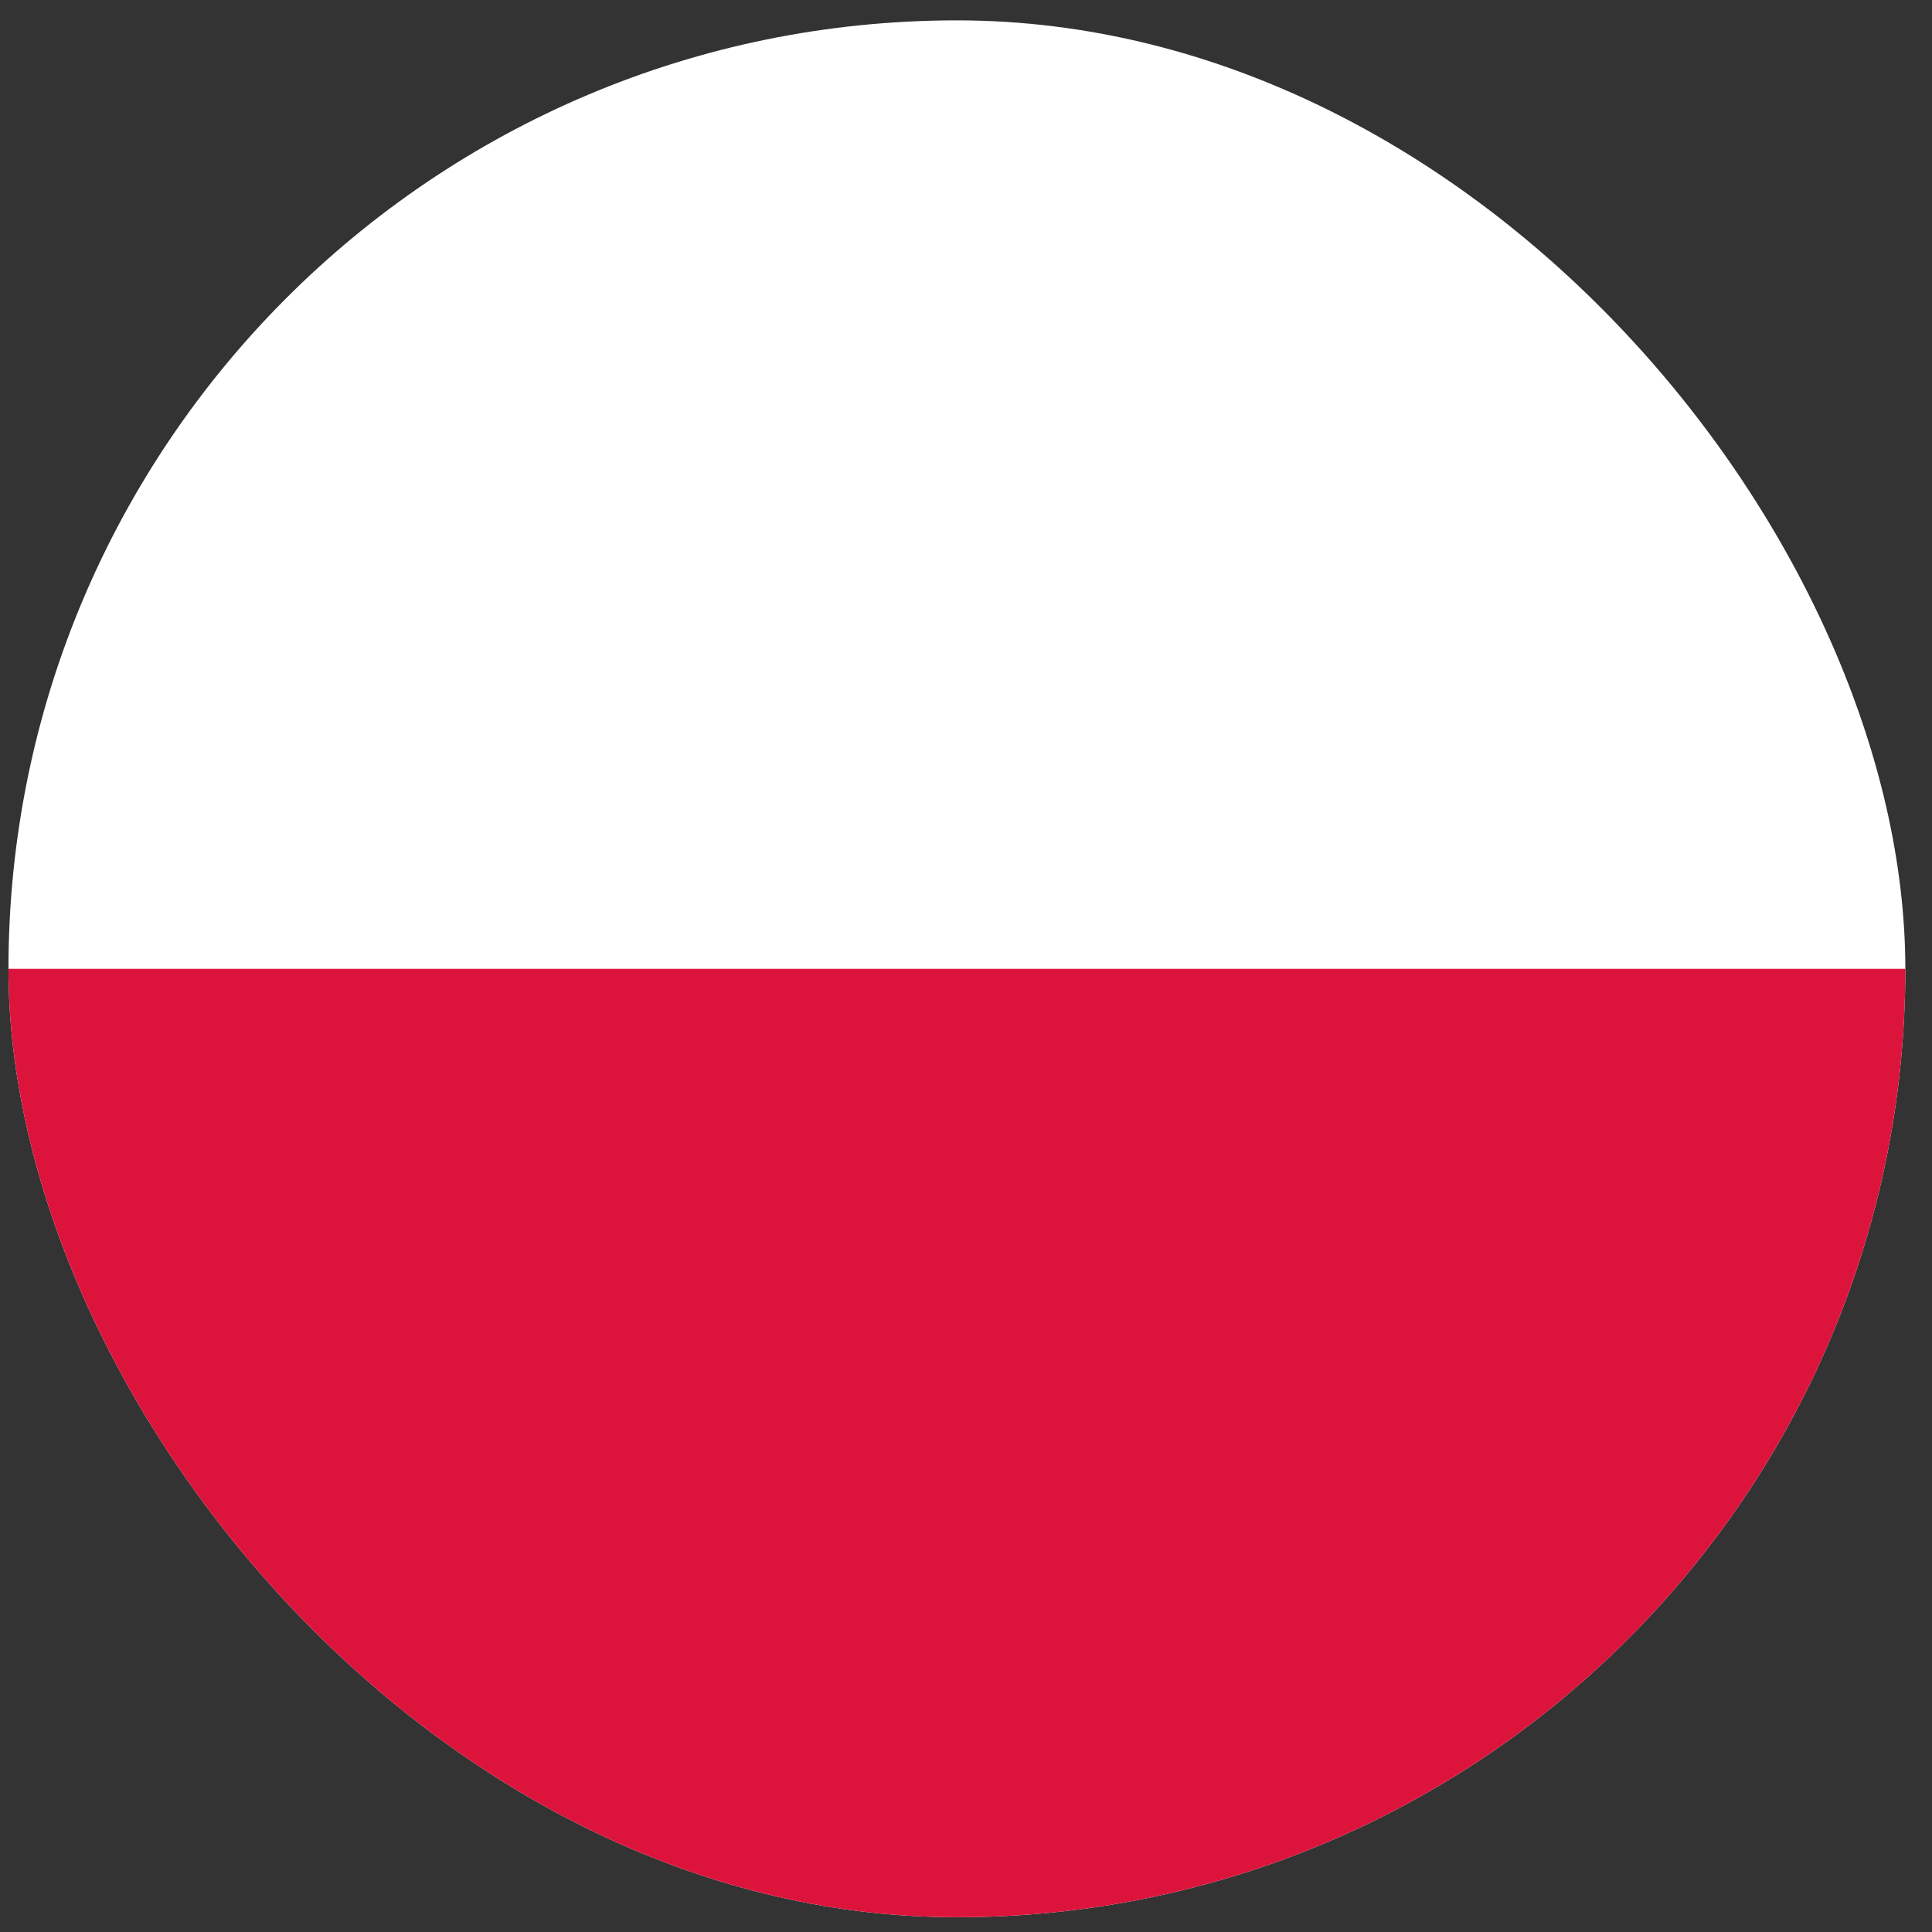
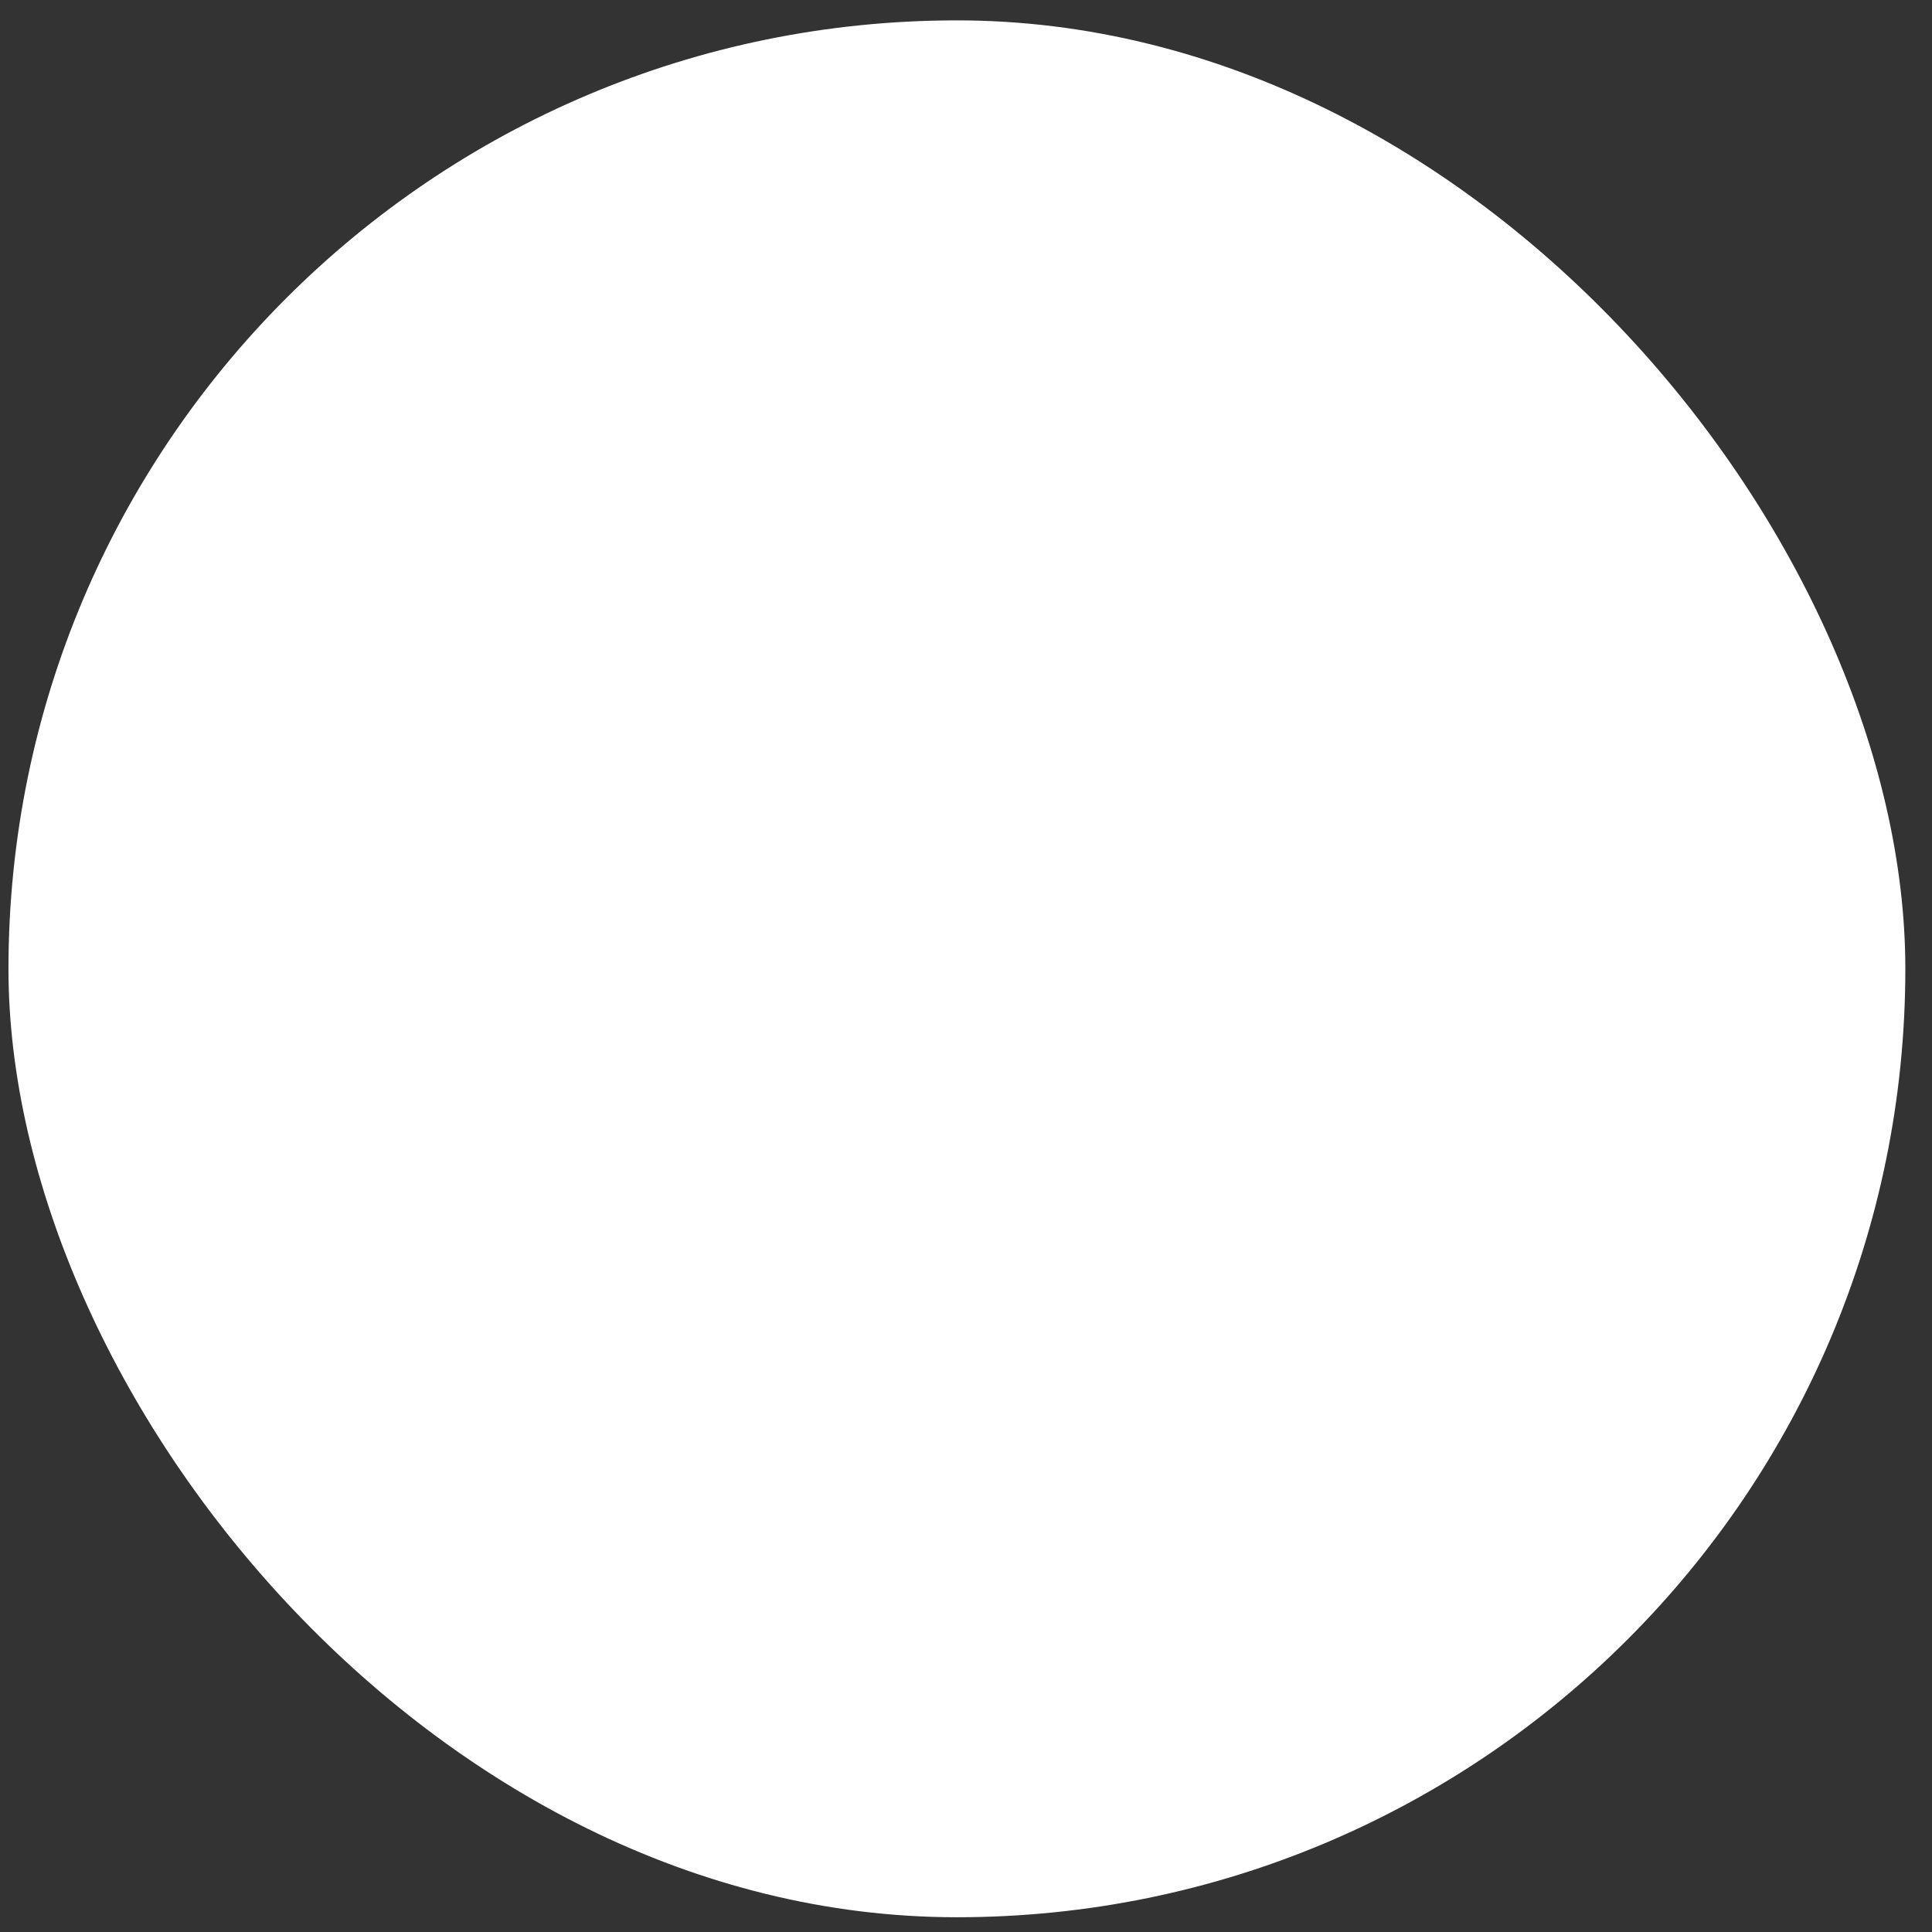
<svg xmlns="http://www.w3.org/2000/svg" width="55" height="55" viewBox="0 0 55 55" fill="none">
  <rect x="0" y="0" width="55" height="55" fill="#333333" stroke="none" />
  <g clip-path="url(#clip0_3226_6191)">
    <path fill-rule="evenodd" clip-rule="evenodd" d="M54.241 54.58H0.241V0.58H54.241V54.58Z" fill="white" />
-     <path fill-rule="evenodd" clip-rule="evenodd" d="M54.241 54.58H0.241V27.58H54.241V54.58Z" fill="#DC143C" />
  </g>
  <defs>
    <clipPath id="clip0_3226_6191">
      <rect x="0.241" y="0.58" width="54" height="54" rx="27" fill="white" />
    </clipPath>
  </defs>
</svg>